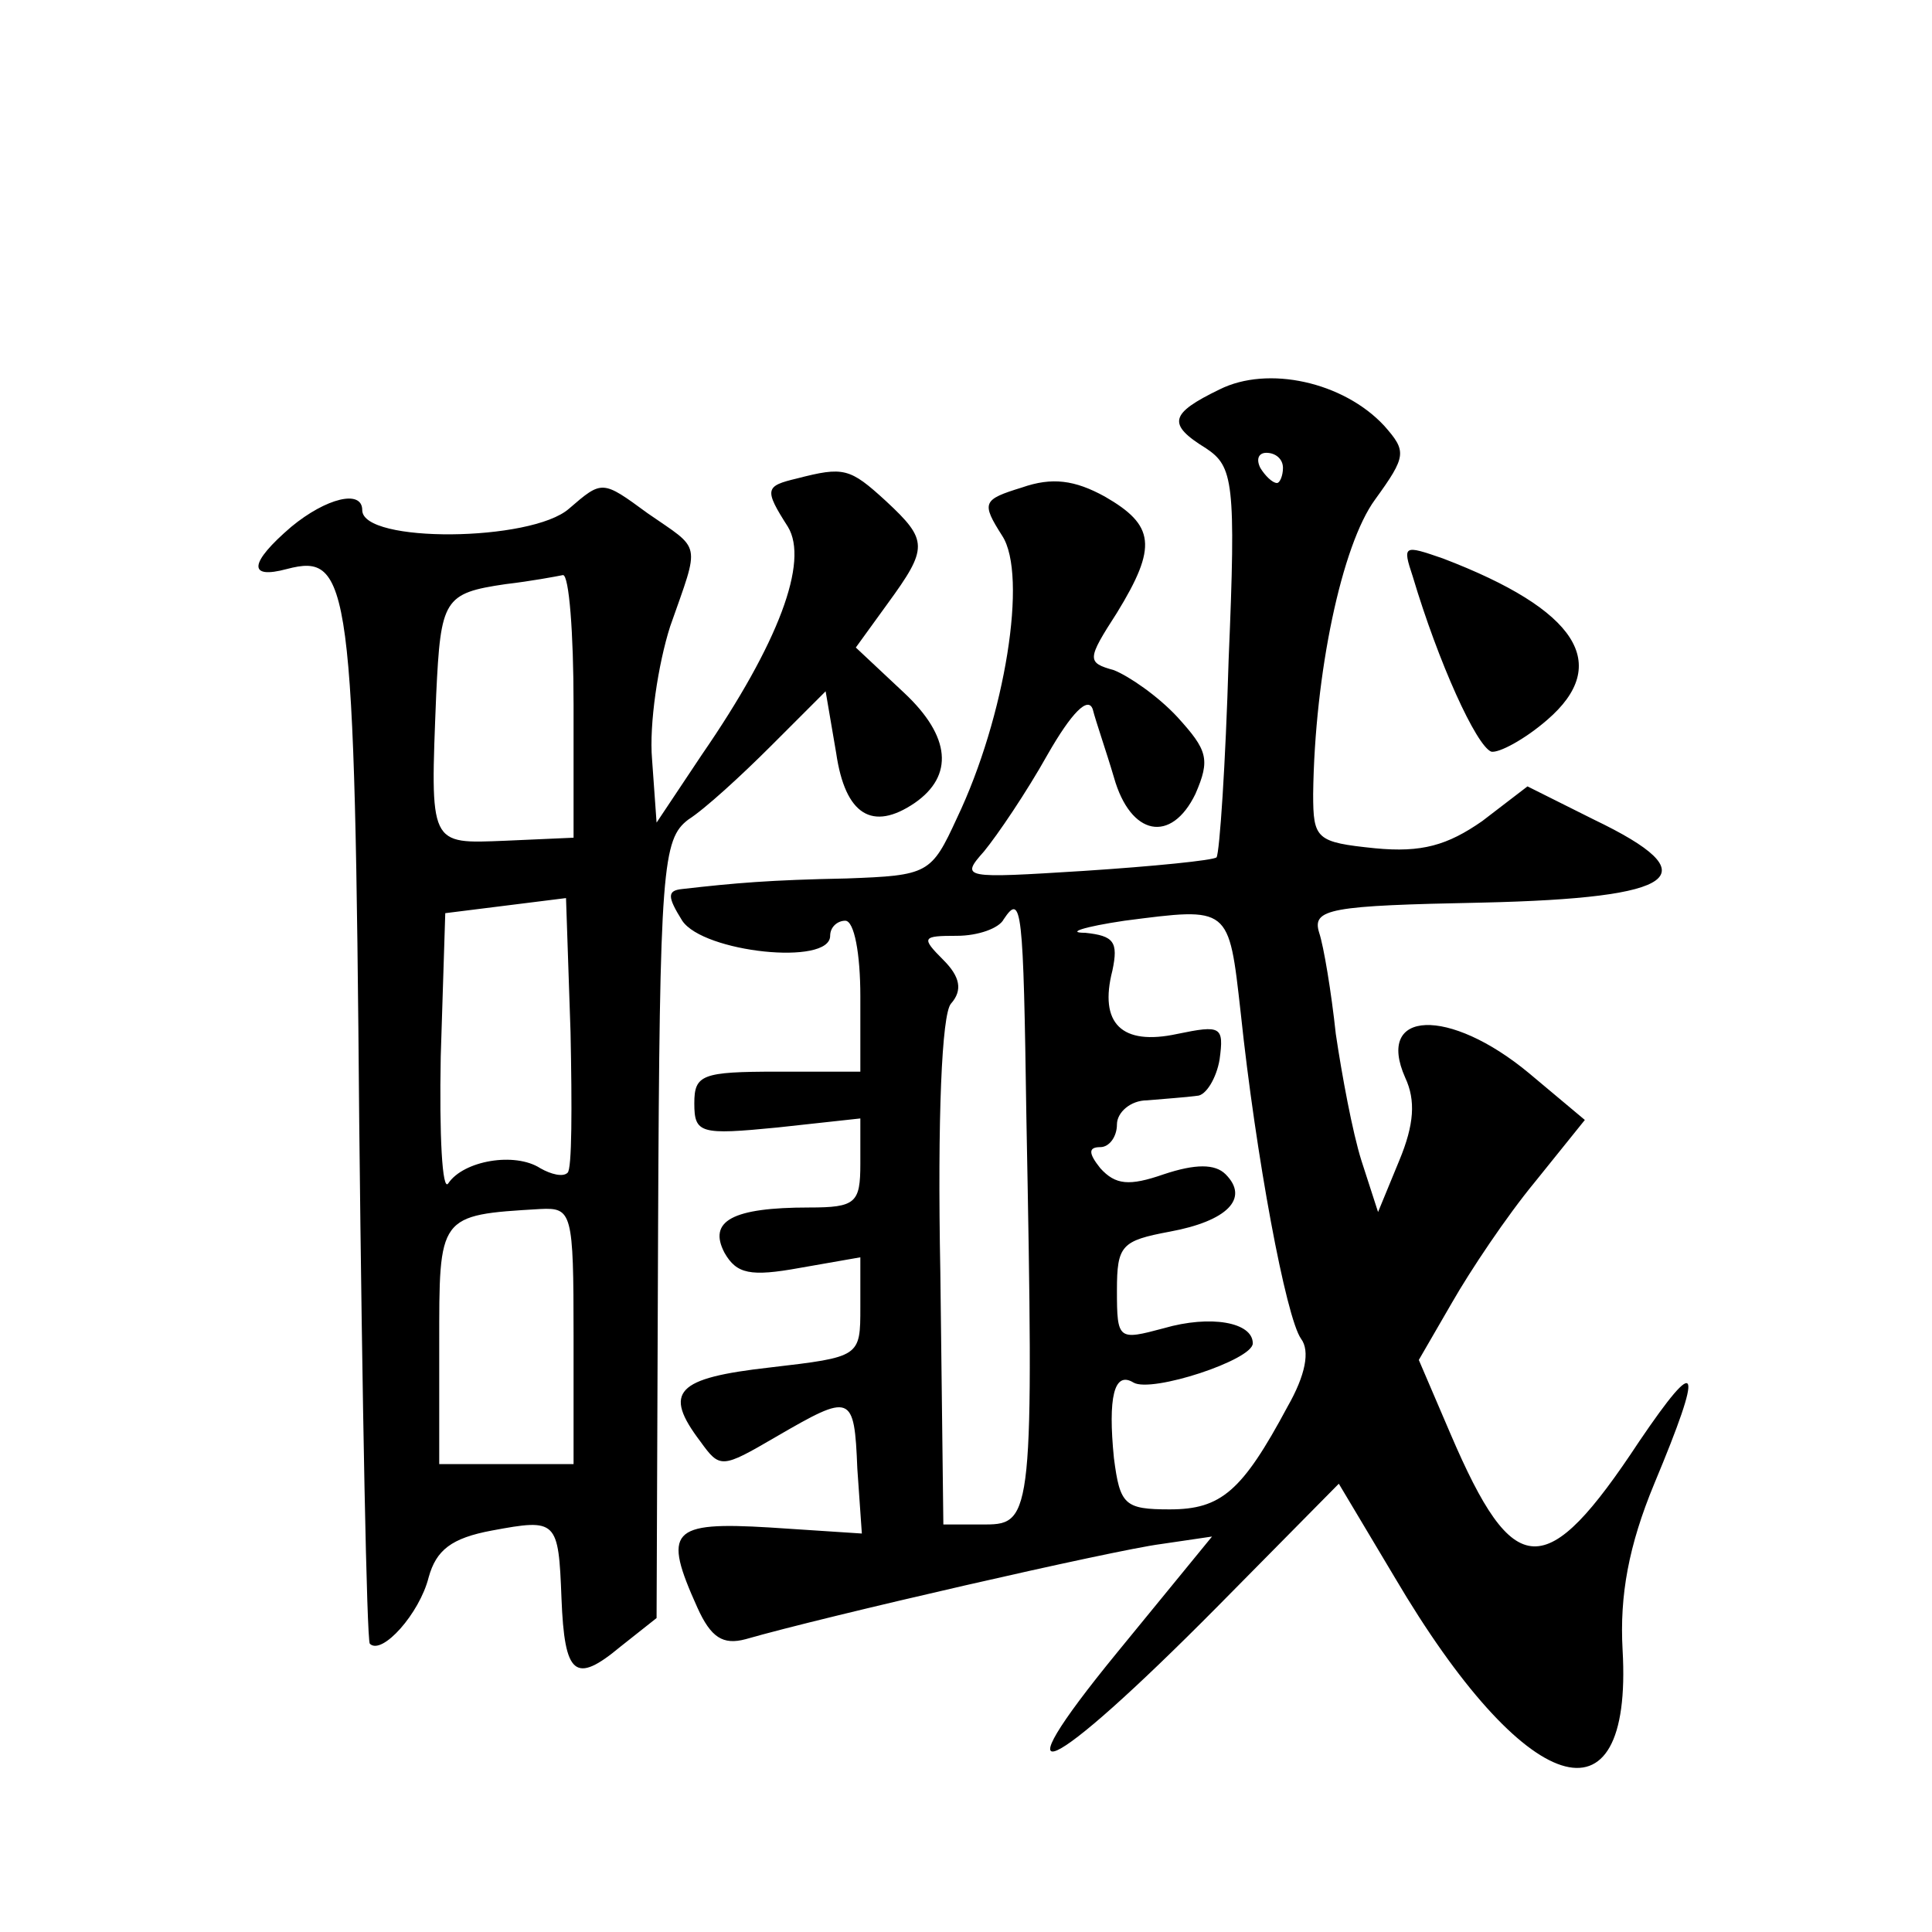
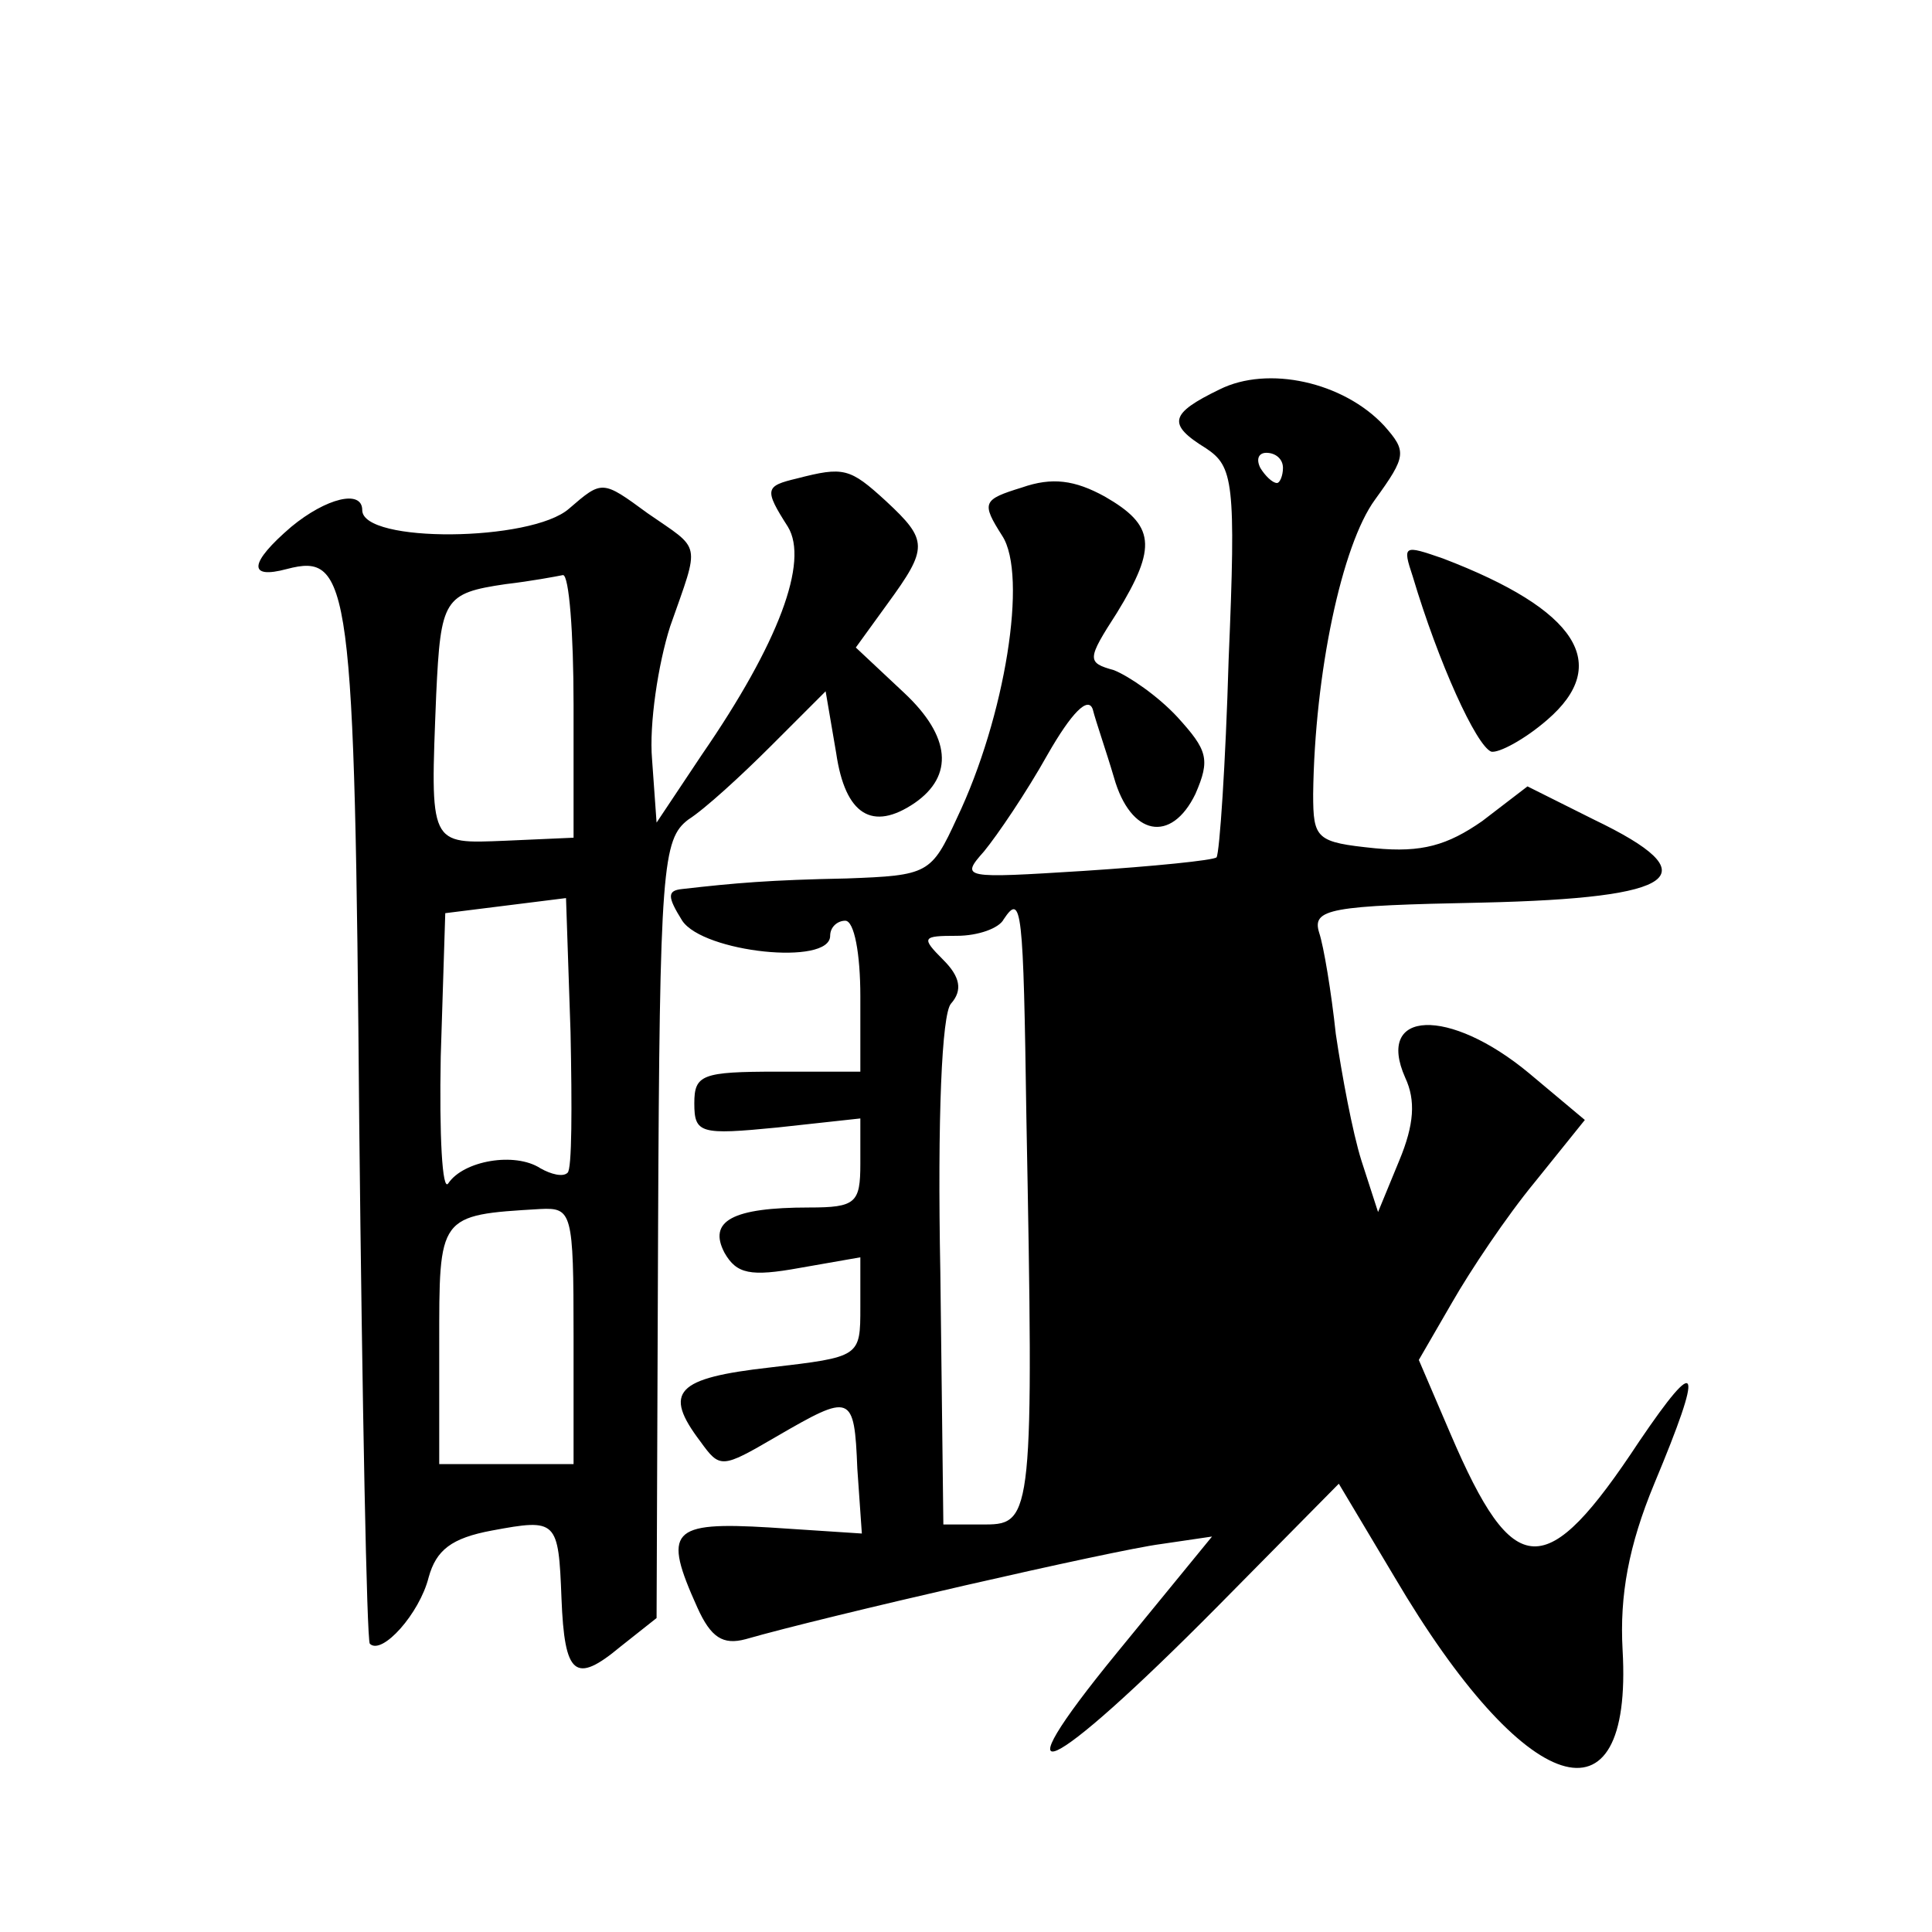
<svg xmlns="http://www.w3.org/2000/svg" version="1.0" width="128pt" height="128pt" viewBox="0 0 128 128" preserveAspectRatio="xMidYMid meet">
  <g transform="translate(0,128) scale(0.1,-0.1)" fill="#0" stroke="none">
-     <path d="M808 1022 c-33 -16 -35 -23 -9 -39 18 -12 20 -22 15 -140 -2 -69 -6 -128 -8 -131 -2 -2 -42 -6 -88 -9 -80 -5 -82 -5 -66 13 9 11 28 39 42 64 16 28 27 39 30 30 2 -8 9 -28 14 -45 11 -39 38 -44 54 -11 10 23 8 29 -12 51 -13 14 -32 27 -42 31 -18 5 -18 7 2 38 27 44 25 58 -8 77 -20 11 -35 13 -55 6 -26 -8 -27 -10 -13 -32 17 -26 2 -120 -30 -187 -17 -37 -19 -38 -73 -40 -51 -1 -74 -3 -109 -7 -10 -1 -10 -5 0 -21 14 -21 98 -30 98 -10 0 6 5 10 10 10 6 0 10 -22 10 -50 l0 -50 -55 0 c-50 0 -55 -2 -55 -21 0 -20 4 -21 55 -16 l55 6 0 -30 c0 -26 -3 -29 -34 -29 -51 0 -67 -9 -56 -30 8 -14 17 -16 50 -10 l40 7 0 -33 c0 -33 0 -33 -60 -40 -62 -7 -71 -16 -46 -49 13 -18 14 -18 50 3 50 29 52 29 54 -21 l3 -43 -61 4 c-66 4 -71 -2 -48 -53 9 -20 17 -25 32 -21 52 15 244 59 275 63 l34 5 -63 -77 c-81 -99 -46 -83 66 30 l81 82 37 -62 c86 -146 158 -170 151 -48 -2 36 4 69 21 110 33 79 30 87 -10 28 -62 -94 -83 -93 -125 5 l-21 49 22 38 c12 21 36 57 55 80 l33 41 -37 31 c-53 44 -102 42 -82 -3 7 -15 6 -31 -4 -55 l-14 -34 -11 34 c-6 19 -13 57 -17 84 -3 28 -8 58 -11 67 -5 16 7 18 108 20 131 3 151 18 74 55 l-44 22 -30 -23 c-23 -16 -40 -21 -71 -18 -39 4 -41 6 -41 36 1 80 19 165 41 195 21 29 21 32 6 49 -27 29 -77 40 -109 24z m42 -52 c0 -5 -2 -10 -4 -10 -3 0 -8 5 -11 10 -3 6 -1 10 4 10 6 0 11 -4 11 -10z m-170 -430 c5 -262 4 -270 -27 -270 l-28 0 -2 167 c-2 103 1 171 7 178 8 9 6 18 -5 29 -15 15 -14 16 9 16 14 0 28 5 31 11 12 18 13 7 15 -131z m142 69 c10 -95 30 -202 40 -216 6 -8 3 -24 -9 -45 -30 -56 -44 -68 -78 -68 -30 0 -33 3 -37 34 -4 40 0 58 13 50 12 -7 79 15 79 26 0 14 -28 19 -59 10 -30 -8 -31 -8 -31 25 0 30 3 33 35 39 38 7 53 22 37 38 -7 7 -20 7 -41 0 -23 -8 -32 -7 -42 4 -8 10 -8 14 0 14 6 0 11 7 11 15 0 8 9 16 20 16 11 1 26 2 33 3 6 0 13 12 15 24 3 22 1 23 -28 17 -37 -8 -52 7 -43 42 4 19 1 23 -18 25 -13 0 -1 4 26 8 70 9 69 10 77 -61z M528 963 c-21 -5 -22 -7 -6 -32 14 -23 -6 -77 -57 -151 l-30 -45 -3 42 c-2 23 4 63 12 88 20 57 21 50 -15 75 -30 22 -30 22 -52 3 -25 -22 -137 -23 -137 -1 0 14 -24 8 -47 -11 -28 -24 -29 -35 -3 -28 42 11 45 -8 48 -367 2 -187 5 -342 7 -345 8 -8 33 20 39 44 5 18 15 26 42 31 43 8 44 7 46 -45 2 -51 9 -57 39 -32 l24 19 1 258 c1 240 3 258 20 271 11 7 35 29 55 49 l36 36 7 -41 c6 -41 24 -52 52 -33 26 18 24 44 -7 73 l-32 30 21 29 c27 37 27 42 -1 68 -24 22 -28 23 -59 15z m-148 -150 l0 -88 -45 -2 c-51 -2 -50 -4 -46 97 3 63 5 67 46 73 17 2 33 5 38 6 4 0 7 -38 7 -86z m-4 -310 c-3 -3 -11 -1 -18 3 -17 11 -51 5 -61 -10 -4 -6 -6 32 -5 84 l3 95 40 5 40 5 3 -89 c1 -49 1 -91 -2 -93z m4 -108 l0 -85 -44 0 -45 0 0 79 c0 86 -1 86 67 90 21 1 22 -2 22 -84z M936 898 c17 -57 42 -112 52 -116 5 -1 22 8 37 21 43 37 20 73 -69 107 -26 9 -27 9 -20 -12z" />
+     <path d="M808 1022 c-33 -16 -35 -23 -9 -39 18 -12 20 -22 15 -140 -2 -69 -6 -128 -8 -131 -2 -2 -42 -6 -88 -9 -80 -5 -82 -5 -66 13 9 11 28 39 42 64 16 28 27 39 30 30 2 -8 9 -28 14 -45 11 -39 38 -44 54 -11 10 23 8 29 -12 51 -13 14 -32 27 -42 31 -18 5 -18 7 2 38 27 44 25 58 -8 77 -20 11 -35 13 -55 6 -26 -8 -27 -10 -13 -32 17 -26 2 -120 -30 -187 -17 -37 -19 -38 -73 -40 -51 -1 -74 -3 -109 -7 -10 -1 -10 -5 0 -21 14 -21 98 -30 98 -10 0 6 5 10 10 10 6 0 10 -22 10 -50 l0 -50 -55 0 c-50 0 -55 -2 -55 -21 0 -20 4 -21 55 -16 l55 6 0 -30 c0 -26 -3 -29 -34 -29 -51 0 -67 -9 -56 -30 8 -14 17 -16 50 -10 l40 7 0 -33 c0 -33 0 -33 -60 -40 -62 -7 -71 -16 -46 -49 13 -18 14 -18 50 3 50 29 52 29 54 -21 l3 -43 -61 4 c-66 4 -71 -2 -48 -53 9 -20 17 -25 32 -21 52 15 244 59 275 63 l34 5 -63 -77 c-81 -99 -46 -83 66 30 l81 82 37 -62 c86 -146 158 -170 151 -48 -2 36 4 69 21 110 33 79 30 87 -10 28 -62 -94 -83 -93 -125 5 l-21 49 22 38 c12 21 36 57 55 80 l33 41 -37 31 c-53 44 -102 42 -82 -3 7 -15 6 -31 -4 -55 l-14 -34 -11 34 c-6 19 -13 57 -17 84 -3 28 -8 58 -11 67 -5 16 7 18 108 20 131 3 151 18 74 55 l-44 22 -30 -23 c-23 -16 -40 -21 -71 -18 -39 4 -41 6 -41 36 1 80 19 165 41 195 21 29 21 32 6 49 -27 29 -77 40 -109 24z m42 -52 c0 -5 -2 -10 -4 -10 -3 0 -8 5 -11 10 -3 6 -1 10 4 10 6 0 11 -4 11 -10z m-170 -430 c5 -262 4 -270 -27 -270 l-28 0 -2 167 c-2 103 1 171 7 178 8 9 6 18 -5 29 -15 15 -14 16 9 16 14 0 28 5 31 11 12 18 13 7 15 -131z m142 69 z M528 963 c-21 -5 -22 -7 -6 -32 14 -23 -6 -77 -57 -151 l-30 -45 -3 42 c-2 23 4 63 12 88 20 57 21 50 -15 75 -30 22 -30 22 -52 3 -25 -22 -137 -23 -137 -1 0 14 -24 8 -47 -11 -28 -24 -29 -35 -3 -28 42 11 45 -8 48 -367 2 -187 5 -342 7 -345 8 -8 33 20 39 44 5 18 15 26 42 31 43 8 44 7 46 -45 2 -51 9 -57 39 -32 l24 19 1 258 c1 240 3 258 20 271 11 7 35 29 55 49 l36 36 7 -41 c6 -41 24 -52 52 -33 26 18 24 44 -7 73 l-32 30 21 29 c27 37 27 42 -1 68 -24 22 -28 23 -59 15z m-148 -150 l0 -88 -45 -2 c-51 -2 -50 -4 -46 97 3 63 5 67 46 73 17 2 33 5 38 6 4 0 7 -38 7 -86z m-4 -310 c-3 -3 -11 -1 -18 3 -17 11 -51 5 -61 -10 -4 -6 -6 32 -5 84 l3 95 40 5 40 5 3 -89 c1 -49 1 -91 -2 -93z m4 -108 l0 -85 -44 0 -45 0 0 79 c0 86 -1 86 67 90 21 1 22 -2 22 -84z M936 898 c17 -57 42 -112 52 -116 5 -1 22 8 37 21 43 37 20 73 -69 107 -26 9 -27 9 -20 -12z" />
  </g>
</svg>